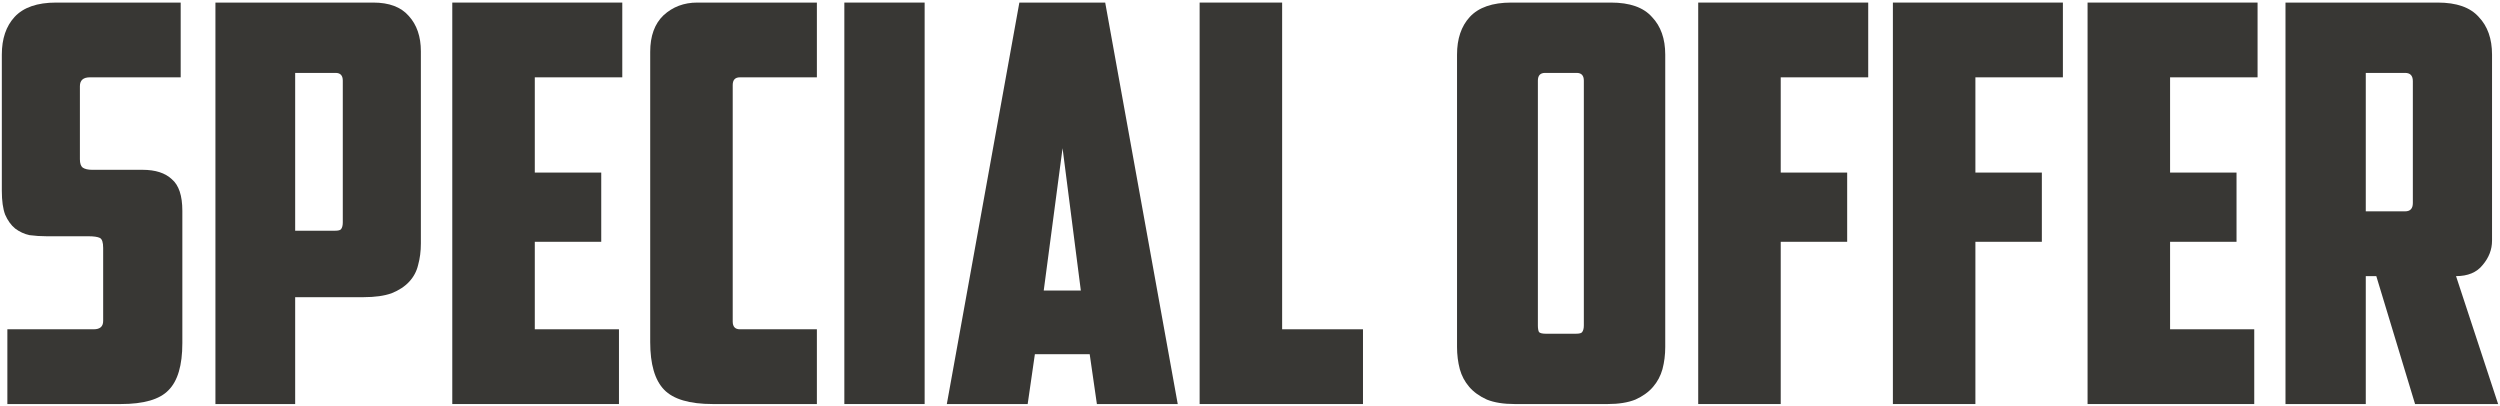
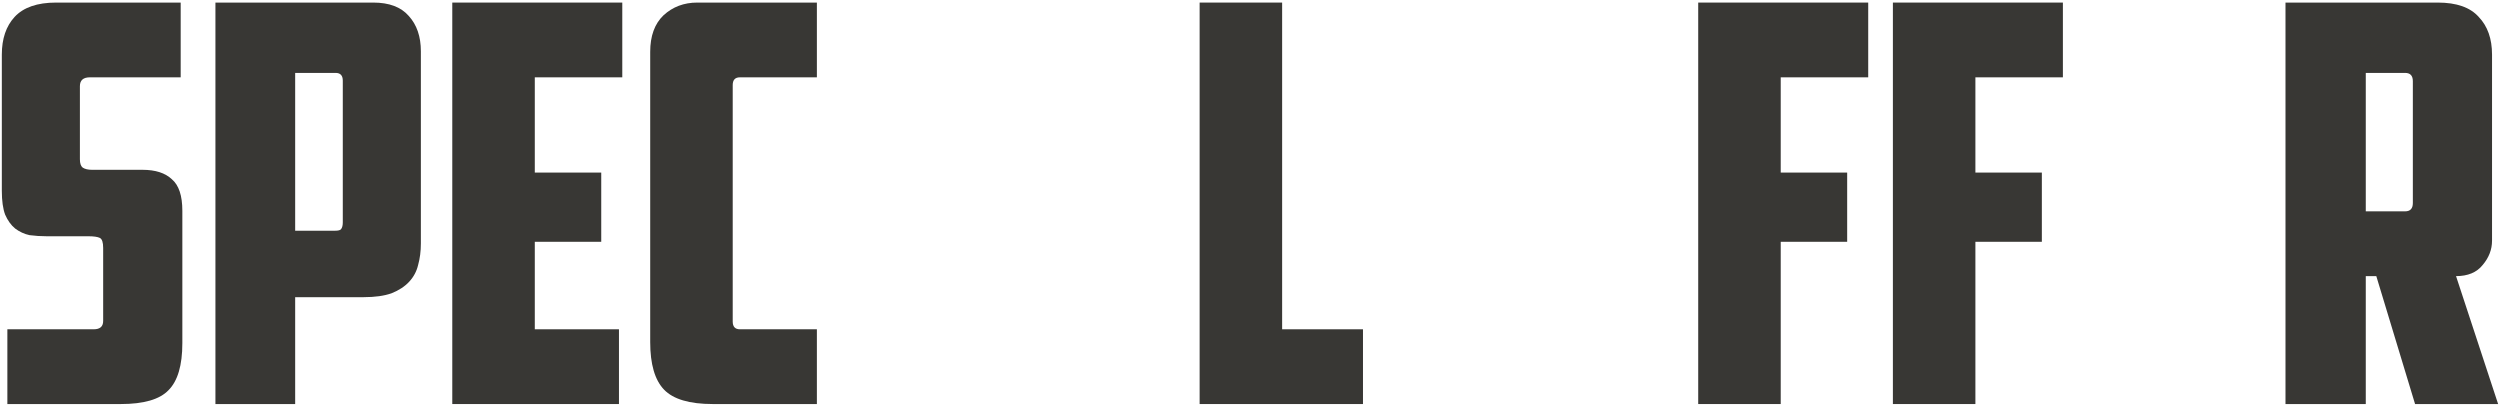
<svg xmlns="http://www.w3.org/2000/svg" width="966" height="157" viewBox="0 0 966 157" fill="none">
  <path d="M2.845 156.122V127.236H36.224C38.649 127.236 39.862 126.166 39.862 124.027V95.783C39.862 93.643 39.434 92.359 38.578 91.931C37.722 91.504 36.224 91.29 34.084 91.29H18.037C15.755 91.29 13.544 91.147 11.404 90.862C9.407 90.434 7.553 89.578 5.841 88.294C4.272 87.01 2.988 85.227 1.989 82.945C1.133 80.662 0.706 77.596 0.706 73.744V21.108C0.706 14.974 2.346 10.124 5.627 6.558C9.05 2.85 14.399 0.995 21.674 0.995H69.817V29.881H34.726C32.159 29.881 30.875 31.022 30.875 33.304V61.548C30.875 63.117 31.232 64.187 31.945 64.757C32.801 65.328 34.013 65.613 35.582 65.613H55.053C60.046 65.613 63.826 66.826 66.394 69.251C69.104 71.533 70.459 75.599 70.459 81.447V132.585C70.459 141.144 68.676 147.206 65.11 150.772C61.686 154.339 55.553 156.122 46.709 156.122H2.845Z" fill="#383734" />
  <path d="M114.053 28.169V89.15H129.459C130.743 89.15 131.527 88.936 131.812 88.508C132.24 87.937 132.454 87.082 132.454 85.94V31.165C132.454 29.168 131.527 28.169 129.673 28.169H114.053ZM144.223 0.995C150.356 0.995 154.921 2.707 157.916 6.13C161.055 9.554 162.624 14.119 162.624 19.824V94.071C162.624 97.067 162.267 99.848 161.554 102.416C160.983 104.841 159.842 106.98 158.13 108.835C156.419 110.689 154.136 112.187 151.283 113.328C148.431 114.327 144.864 114.826 140.585 114.826H114.053V156.122H83.242V0.995H144.223Z" fill="#383734" />
  <path d="M174.763 0.995H240.451V29.881H206.644V66.683H232.32V93.429H206.644V127.236H239.167V156.122H174.763V0.995Z" fill="#383734" />
  <path d="M275.418 156.122C266.431 156.122 260.155 154.267 256.589 150.558C253.023 146.85 251.24 140.716 251.24 132.157V20.038C251.24 13.905 252.951 9.197 256.375 5.916C259.941 2.636 264.292 0.995 269.427 0.995H315.644V29.881H285.902C284.048 29.881 283.121 30.879 283.121 32.876V124.24C283.121 126.237 284.048 127.236 285.902 127.236H315.644V156.122H275.418Z" fill="#383734" />
-   <path d="M326.254 0.995H357.279V156.122H326.254V0.995Z" fill="#383734" />
-   <path d="M399.875 136.865L397.094 156.122H365.854L393.884 0.995H427.049L455.079 156.122H423.839L421.058 136.865H399.875ZM403.299 112.258H417.634L410.574 57.269L403.299 112.258Z" fill="#383734" />
  <path d="M463.535 0.995H495.417V127.236H526.656V156.122H463.535V0.995Z" fill="#383734" />
-   <path d="M597.018 28.169C595.163 28.169 594.236 29.168 594.236 31.165V125.738C594.236 126.879 594.379 127.735 594.664 128.306C595.092 128.734 595.948 128.948 597.232 128.948H609C610.284 128.948 611.068 128.734 611.354 128.306C611.781 127.735 611.995 126.879 611.995 125.738V31.165C611.995 29.168 611.068 28.169 609.214 28.169H597.018ZM643.449 134.083C643.449 137.079 643.092 139.931 642.379 142.642C641.666 145.209 640.453 147.492 638.741 149.489C637.03 151.486 634.747 153.126 631.894 154.41C629.042 155.551 625.475 156.122 621.196 156.122H585.25C580.97 156.122 577.404 155.551 574.551 154.41C571.698 153.126 569.416 151.486 567.704 149.489C565.992 147.492 564.78 145.209 564.067 142.642C563.353 139.931 562.997 137.079 562.997 134.083V21.108C562.997 14.974 564.637 10.124 567.918 6.558C571.342 2.85 576.691 0.995 583.966 0.995H622.48C629.755 0.995 635.033 2.85 638.313 6.558C641.737 10.124 643.449 14.974 643.449 21.108V134.083Z" fill="#383734" />
  <path d="M656.19 0.995H721.878V29.881H688.071V66.683H713.747V93.429H688.071V156.122H656.19V0.995Z" fill="#383734" />
  <path d="M731.413 0.995H797.101V29.881H763.294V66.683H788.97V93.429H763.294V156.122H731.413V0.995Z" fill="#383734" />
-   <path d="M806.635 0.995H872.323V29.881H838.517V66.683H864.193V93.429H838.517V127.236H871.04V156.122H806.635V0.995Z" fill="#383734" />
  <path d="M914.137 28.169V81.661H929.329C931.326 81.661 932.325 80.591 932.325 78.451V31.379C932.325 29.239 931.326 28.169 929.329 28.169H914.137ZM962.922 93.001C962.922 96.425 961.71 99.563 959.285 102.416C957.002 105.269 953.579 106.695 949.014 106.695L965.276 156.122H933.181L918.203 106.695H914.137V156.122H883.112V0.995H941.953C949.228 0.995 954.506 2.85 957.787 6.558C961.21 10.124 962.922 14.974 962.922 21.108V93.001Z" fill="#383734" />
</svg>